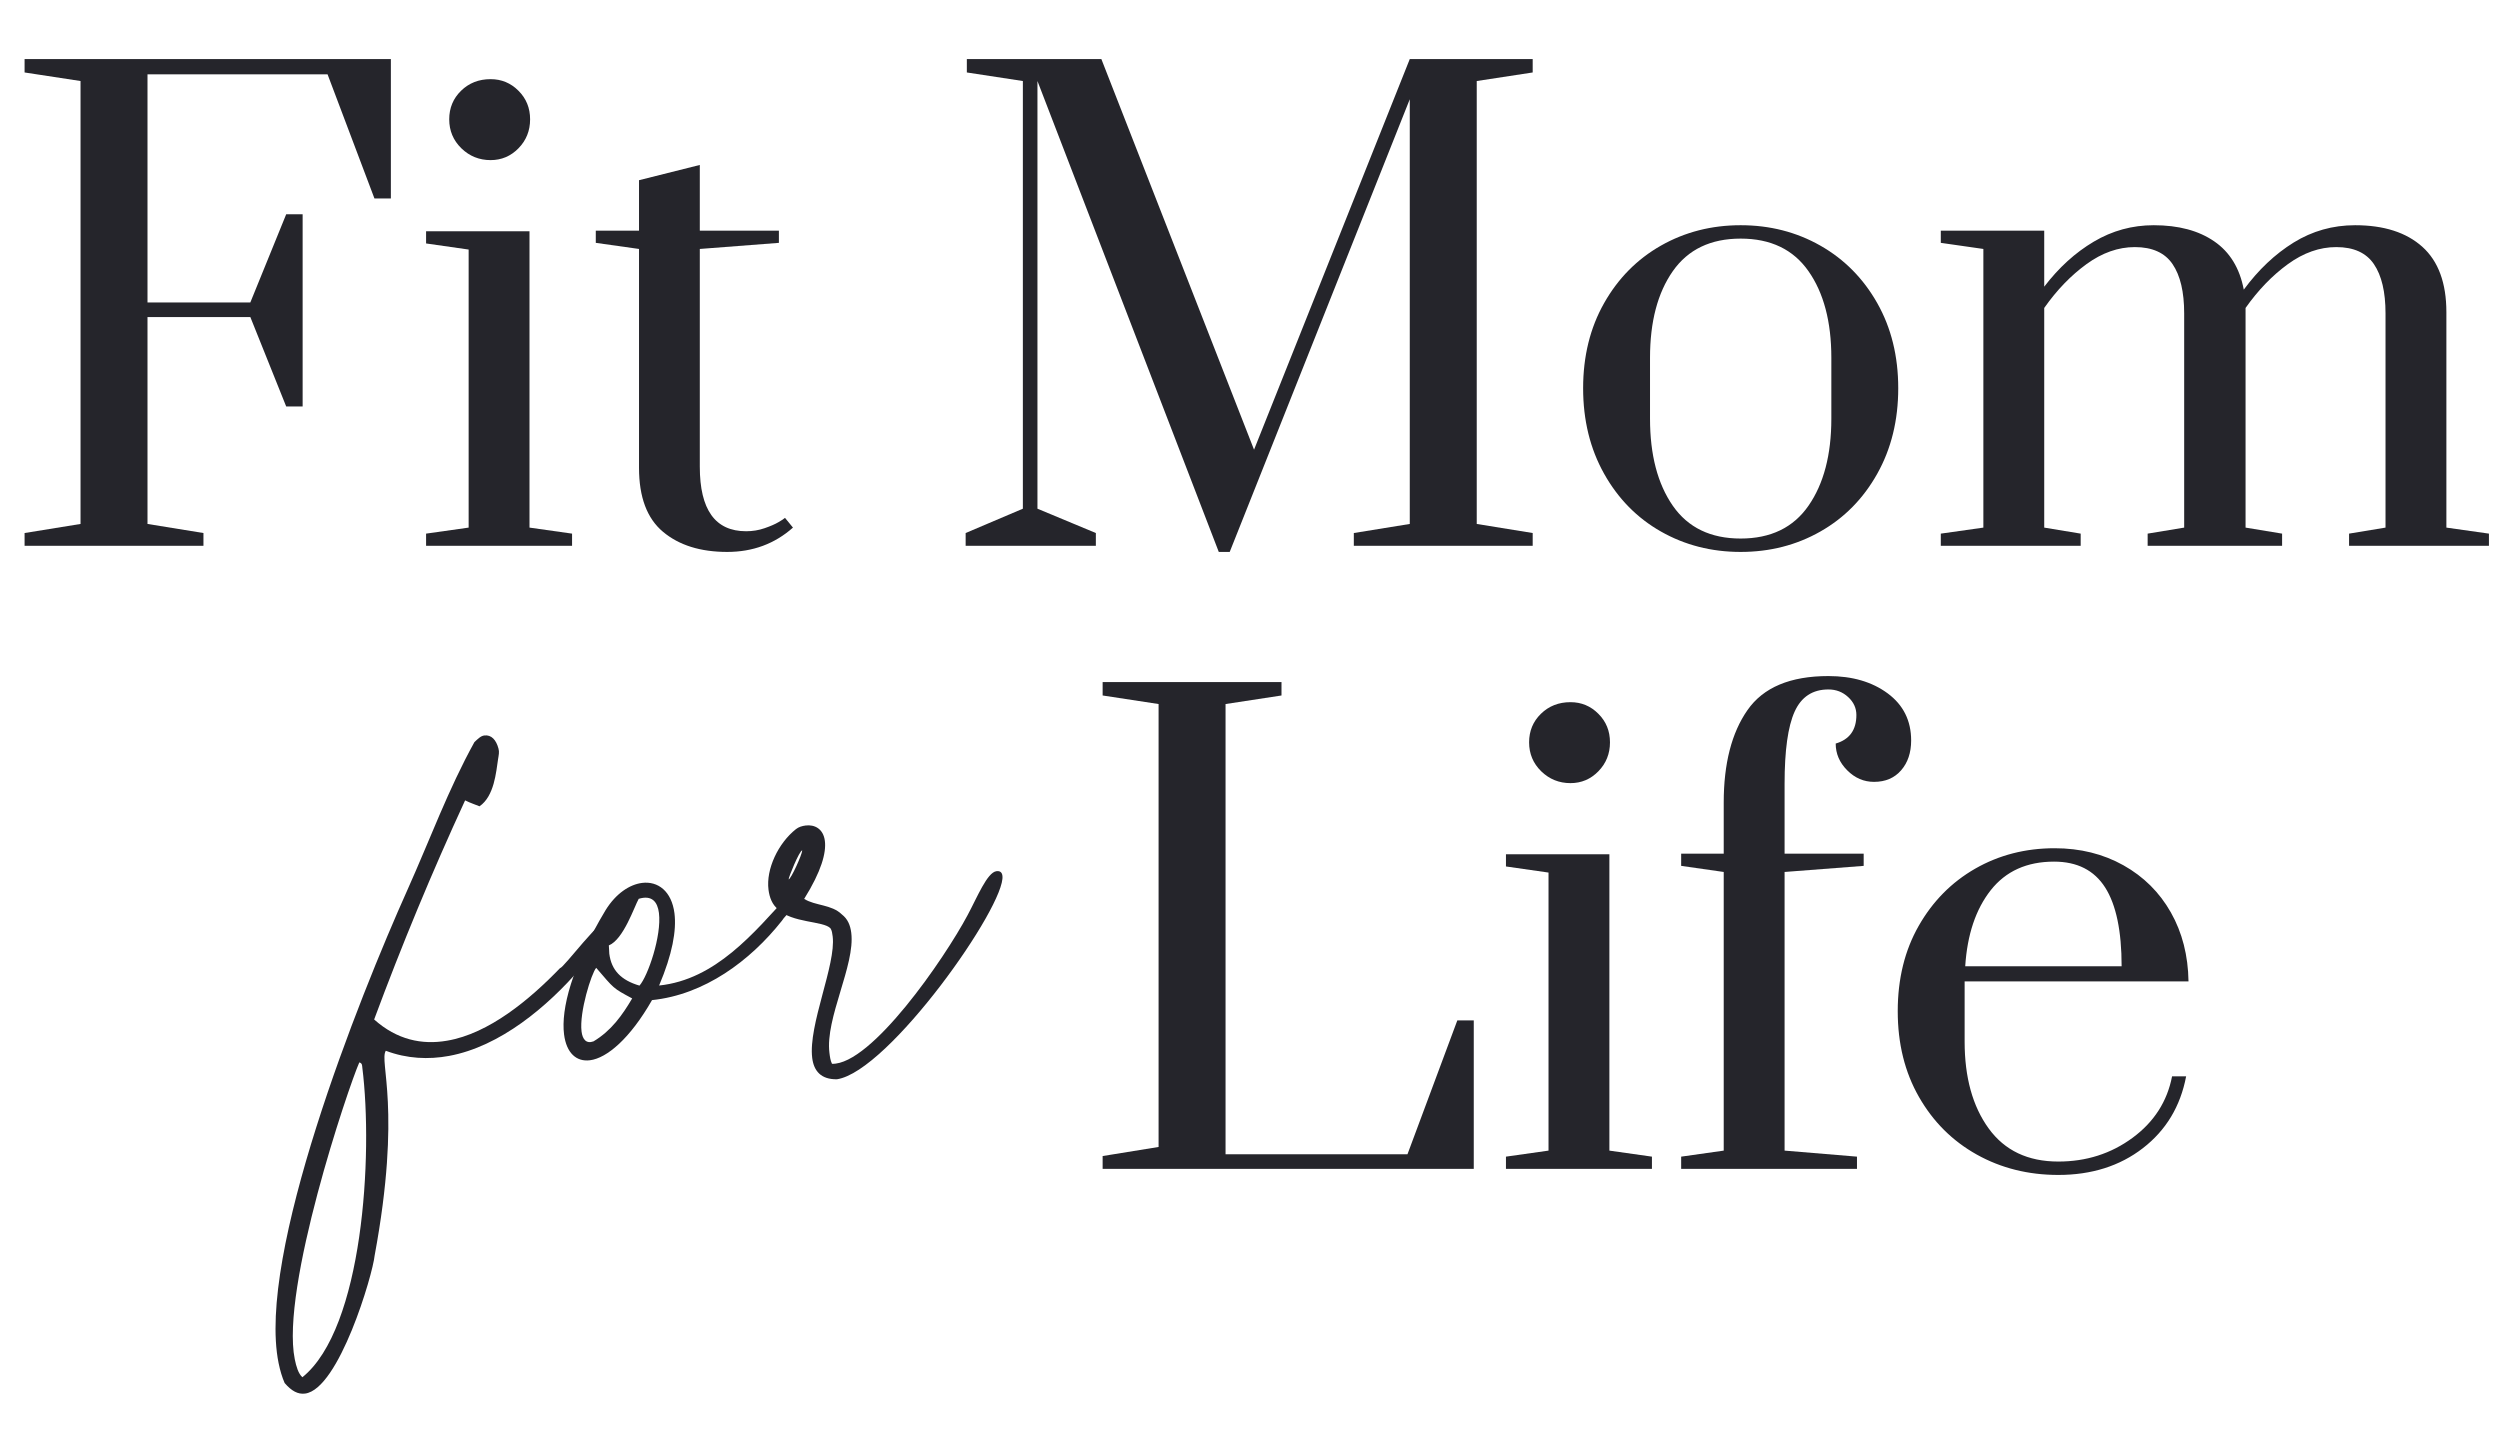
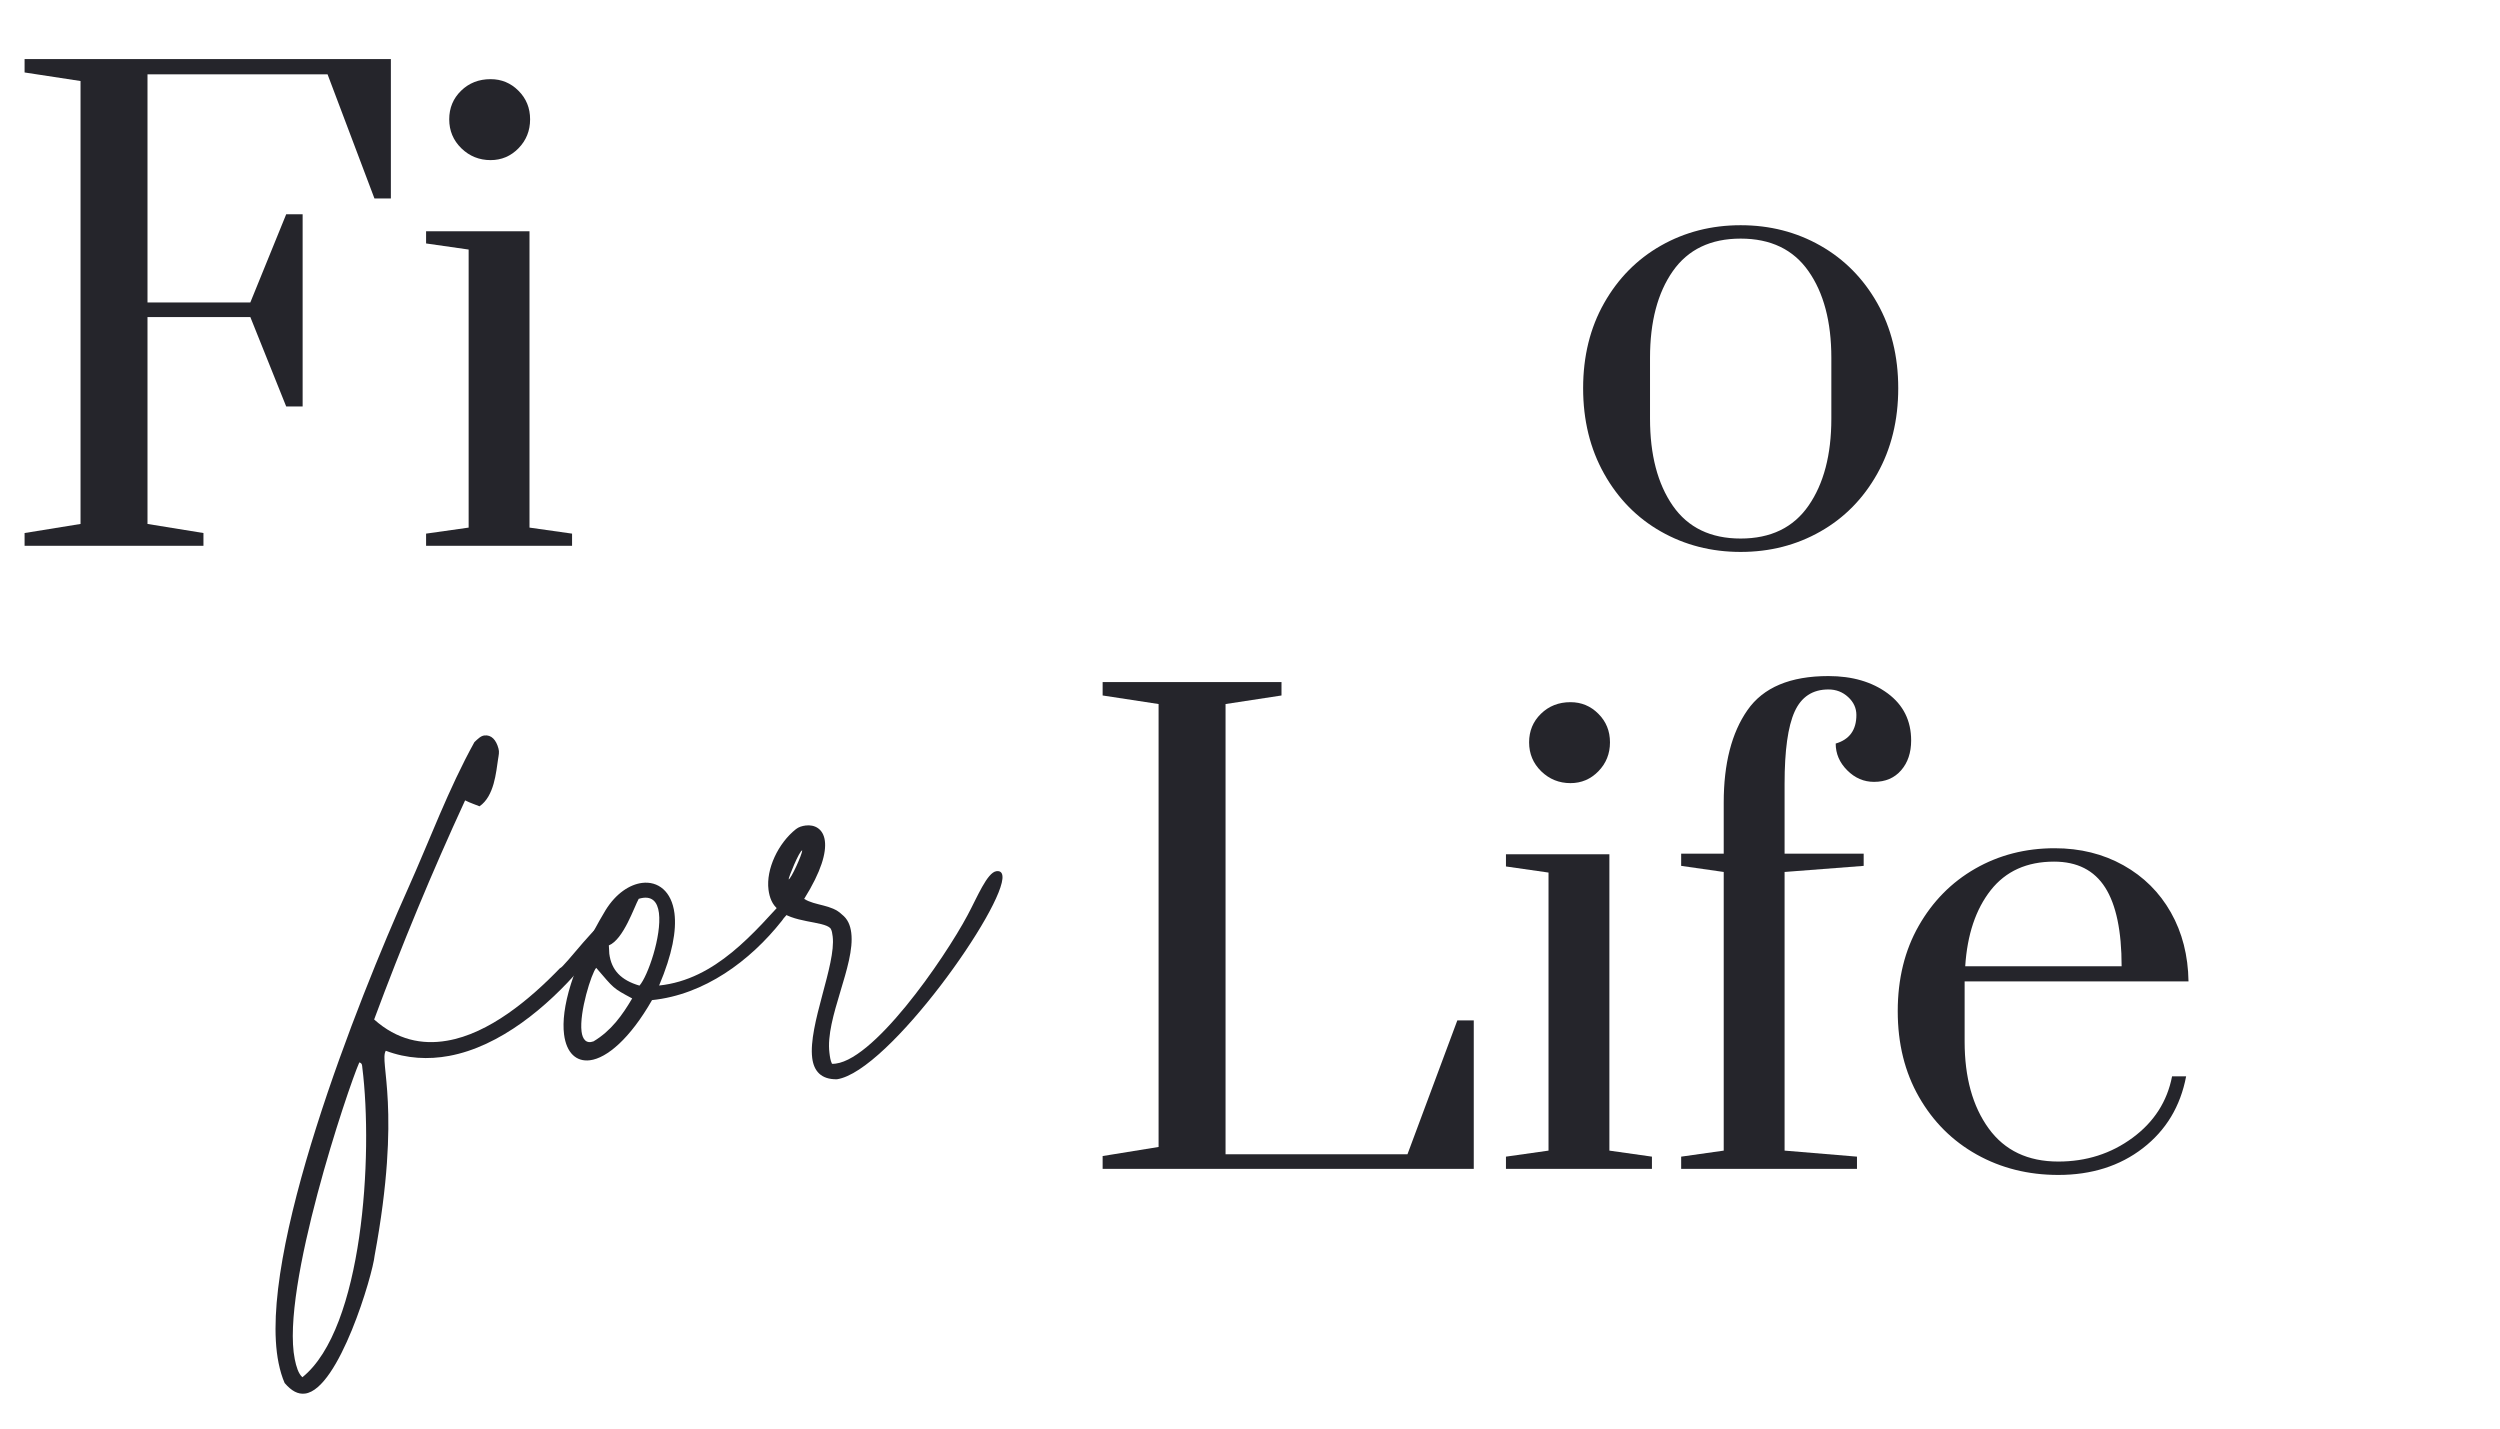
<svg xmlns="http://www.w3.org/2000/svg" width="700" zoomAndPan="magnify" viewBox="0 0 525 300" height="400" preserveAspectRatio="xMidYMid meet" version="1.0">
  <defs>
    <g />
  </defs>
  <g fill="#25252b" fill-opacity="1">
    <g transform="translate(0.053, 114.624)">
      <g>
        <path d="M 5.109 0 L 5.109 -2.688 L 16.859 -4.594 L 16.859 -97.609 L 5.109 -99.406 L 5.109 -102.219 L 82.031 -102.219 L 82.031 -72.953 L 78.578 -72.953 L 68.734 -99.016 L 30.922 -99.016 L 30.922 -51.109 L 52.516 -51.109 L 60.047 -69.625 L 63.5 -69.625 L 63.5 -29.266 L 60.047 -29.266 L 52.516 -48.047 L 30.922 -48.047 L 30.922 -4.594 L 42.672 -2.688 L 42.672 0 Z M 5.109 0 " />
      </g>
    </g>
  </g>
  <g fill="#25252b" fill-opacity="1">
    <g transform="translate(85.899, 114.624)">
      <g>
        <path d="M 17.125 -81 C 14.738 -81 12.691 -81.828 10.984 -83.484 C 9.285 -85.148 8.438 -87.176 8.438 -89.562 C 8.438 -91.945 9.266 -93.945 10.922 -95.562 C 12.586 -97.188 14.656 -98 17.125 -98 C 19.414 -98 21.367 -97.188 22.984 -95.562 C 24.609 -93.945 25.422 -91.945 25.422 -89.562 C 25.422 -87.176 24.609 -85.148 22.984 -83.484 C 21.367 -81.828 19.414 -81 17.125 -81 Z M 3.578 0 L 3.578 -2.562 L 12.516 -3.828 L 12.516 -62.219 L 3.578 -63.5 L 3.578 -66.062 L 25.297 -66.062 L 25.297 -3.828 L 34.234 -2.562 L 34.234 0 Z M 3.578 0 " />
      </g>
    </g>
  </g>
  <g fill="#25252b" fill-opacity="1">
    <g transform="translate(122.818, 114.624)">
      <g>
-         <path d="M 29.891 1.281 C 24.273 1.281 19.785 -0.125 16.422 -2.938 C 13.055 -5.75 11.375 -10.223 11.375 -16.359 L 11.375 -62.344 L 2.297 -63.625 L 2.297 -66.188 L 11.375 -66.188 L 11.375 -76.781 L 24.141 -79.984 L 24.141 -66.188 L 40.75 -66.188 L 40.75 -63.625 L 24.141 -62.344 L 24.141 -16.609 C 24.141 -7.578 27.379 -3.062 33.859 -3.062 C 35.223 -3.062 36.52 -3.273 37.75 -3.703 C 38.988 -4.129 39.969 -4.555 40.688 -4.984 C 41.414 -5.41 41.863 -5.707 42.031 -5.875 L 43.703 -3.828 C 39.867 -0.422 35.266 1.281 29.891 1.281 Z M 29.891 1.281 " />
-       </g>
+         </g>
    </g>
  </g>
  <g fill="#25252b" fill-opacity="1">
    <g transform="translate(167.146, 114.624)">
      <g />
    </g>
  </g>
  <g fill="#25252b" fill-opacity="1">
    <g transform="translate(197.677, 114.624)">
      <g>
-         <path d="M 58.266 1.281 L 20.188 -97.609 L 20.188 -7.797 L 32.453 -2.688 L 32.453 0 L 5.109 0 L 5.109 -2.688 L 17.125 -7.797 L 17.125 -97.609 L 5.359 -99.406 L 5.359 -102.219 L 33.609 -102.219 L 65.672 -20.188 L 98.375 -102.219 L 124.188 -102.219 L 124.188 -99.406 L 112.438 -97.609 L 112.438 -4.594 L 124.188 -2.688 L 124.188 0 L 86.625 0 L 86.625 -2.688 L 98.375 -4.594 L 98.375 -93.781 L 60.562 1.281 Z M 58.266 1.281 " />
-       </g>
+         </g>
    </g>
  </g>
  <g fill="#25252b" fill-opacity="1">
    <g transform="translate(326.957, 114.624)">
      <g>
        <path d="M 38.578 1.281 C 32.453 1.281 26.875 -0.145 21.844 -3 C 16.82 -5.852 12.844 -9.898 9.906 -15.141 C 6.969 -20.379 5.5 -26.363 5.5 -33.094 C 5.5 -39.82 6.969 -45.781 9.906 -50.969 C 12.844 -56.164 16.82 -60.191 21.844 -63.047 C 26.875 -65.898 32.453 -67.328 38.578 -67.328 C 44.711 -67.328 50.289 -65.898 55.312 -63.047 C 60.344 -60.191 64.328 -56.164 67.266 -50.969 C 70.203 -45.781 71.672 -39.82 71.672 -33.094 C 71.672 -26.363 70.203 -20.379 67.266 -15.141 C 64.328 -9.898 60.344 -5.852 55.312 -3 C 50.289 -0.145 44.711 1.281 38.578 1.281 Z M 38.578 -1.531 C 44.891 -1.531 49.641 -3.828 52.828 -8.422 C 56.023 -13.023 57.625 -19.117 57.625 -26.703 L 57.625 -39.484 C 57.625 -47.055 56.023 -53.117 52.828 -57.672 C 49.641 -62.234 44.891 -64.516 38.578 -64.516 C 32.273 -64.516 27.523 -62.234 24.328 -57.672 C 21.141 -53.117 19.547 -47.055 19.547 -39.484 L 19.547 -26.703 C 19.547 -19.117 21.141 -13.023 24.328 -8.422 C 27.523 -3.828 32.273 -1.531 38.578 -1.531 Z M 38.578 -1.531 " />
      </g>
    </g>
  </g>
  <g fill="#25252b" fill-opacity="1">
    <g transform="translate(404.115, 114.624)">
      <g>
-         <path d="M 3.453 -2.562 L 12.391 -3.828 L 12.391 -62.344 L 3.453 -63.625 L 3.453 -66.188 L 25.172 -66.188 L 25.172 -54.422 C 28.234 -58.43 31.703 -61.582 35.578 -63.875 C 39.453 -66.176 43.648 -67.328 48.172 -67.328 C 53.367 -67.328 57.602 -66.195 60.875 -63.938 C 64.156 -61.688 66.223 -58.305 67.078 -53.797 C 70.141 -57.961 73.629 -61.258 77.547 -63.688 C 81.473 -66.113 85.773 -67.328 90.453 -67.328 C 96.504 -67.328 101.211 -65.816 104.578 -62.797 C 107.941 -59.773 109.625 -55.195 109.625 -49.062 L 109.625 -3.828 L 118.562 -2.562 L 118.562 0 L 89.188 0 L 89.188 -2.562 L 96.844 -3.828 L 96.844 -48.812 C 96.844 -53.32 96.031 -56.77 94.406 -59.156 C 92.789 -61.539 90.156 -62.734 86.5 -62.734 C 83.008 -62.734 79.625 -61.539 76.344 -59.156 C 73.062 -56.77 70.098 -53.703 67.453 -49.953 L 67.453 -3.828 L 75.125 -2.562 L 75.125 0 L 46.891 0 L 46.891 -2.562 L 54.562 -3.828 L 54.562 -48.812 C 54.562 -53.32 53.75 -56.77 52.125 -59.156 C 50.508 -61.539 47.867 -62.734 44.203 -62.734 C 40.711 -62.734 37.328 -61.539 34.047 -59.156 C 30.766 -56.77 27.805 -53.703 25.172 -49.953 L 25.172 -3.828 L 32.828 -2.562 L 32.828 0 L 3.453 0 Z M 3.453 -2.562 " />
-       </g>
+         </g>
    </g>
  </g>
  <g fill="#25252b" fill-opacity="1">
    <g transform="translate(226.444, 245.457)">
      <g>
        <path d="M 5.109 0 L 5.109 -2.688 L 16.859 -4.594 L 16.859 -97.609 L 5.109 -99.406 L 5.109 -102.219 L 42.672 -102.219 L 42.672 -99.406 L 30.922 -97.609 L 30.922 -3.062 L 69.125 -3.062 L 79.594 -31.172 L 83.047 -31.172 L 83.047 0 Z M 5.109 0 " />
      </g>
    </g>
  </g>
  <g fill="#25252b" fill-opacity="1">
    <g transform="translate(312.673, 245.457)">
      <g>
        <path d="M 17.125 -81 C 14.738 -81 12.691 -81.828 10.984 -83.484 C 9.285 -85.148 8.438 -87.176 8.438 -89.562 C 8.438 -91.945 9.266 -93.945 10.922 -95.562 C 12.586 -97.188 14.656 -98 17.125 -98 C 19.414 -98 21.367 -97.188 22.984 -95.562 C 24.609 -93.945 25.422 -91.945 25.422 -89.562 C 25.422 -87.176 24.609 -85.148 22.984 -83.484 C 21.367 -81.828 19.414 -81 17.125 -81 Z M 3.578 0 L 3.578 -2.562 L 12.516 -3.828 L 12.516 -62.219 L 3.578 -63.5 L 3.578 -66.062 L 25.297 -66.062 L 25.297 -3.828 L 34.234 -2.562 L 34.234 0 Z M 3.578 0 " />
      </g>
    </g>
  </g>
  <g fill="#25252b" fill-opacity="1">
    <g transform="translate(349.591, 245.457)">
      <g>
        <path d="M 3.453 -2.562 L 12.391 -3.828 L 12.391 -62.344 L 3.453 -63.625 L 3.453 -66.188 L 12.391 -66.188 L 12.391 -76.922 C 12.391 -85.098 14.051 -91.566 17.375 -96.328 C 20.695 -101.098 26.363 -103.484 34.375 -103.484 C 39.395 -103.484 43.547 -102.27 46.828 -99.844 C 50.109 -97.414 51.75 -94.117 51.75 -89.953 C 51.75 -87.391 51.047 -85.301 49.641 -83.688 C 48.234 -82.07 46.336 -81.266 43.953 -81.266 C 41.816 -81.266 39.941 -82.07 38.328 -83.688 C 36.711 -85.301 35.906 -87.176 35.906 -89.312 C 38.801 -90.156 40.25 -92.156 40.25 -95.312 C 40.25 -96.758 39.672 -98.016 38.516 -99.078 C 37.367 -100.141 35.988 -100.672 34.375 -100.672 C 31.051 -100.672 28.688 -99.117 27.281 -96.016 C 25.875 -92.91 25.172 -87.863 25.172 -80.875 L 25.172 -66.188 L 41.781 -66.188 L 41.781 -63.625 L 25.172 -62.344 L 25.172 -3.828 L 40.375 -2.562 L 40.375 0 L 3.453 0 Z M 3.453 -2.562 " />
      </g>
    </g>
  </g>
  <g fill="#25252b" fill-opacity="1">
    <g transform="translate(393.025, 245.457)">
      <g>
        <path d="M 39.219 1.281 C 32.914 1.281 27.207 -0.145 22.094 -3 C 16.988 -5.852 12.945 -9.879 9.969 -15.078 C 6.988 -20.273 5.5 -26.281 5.5 -33.094 C 5.5 -39.906 6.969 -45.883 9.906 -51.031 C 12.844 -56.188 16.801 -60.191 21.781 -63.047 C 26.77 -65.898 32.328 -67.328 38.453 -67.328 C 43.816 -67.328 48.629 -66.133 52.891 -63.75 C 57.148 -61.363 60.473 -58.062 62.859 -53.844 C 65.242 -49.633 66.477 -44.805 66.562 -39.359 L 19.547 -39.359 L 19.547 -26.703 C 19.547 -19.203 21.227 -13.129 24.594 -8.484 C 27.957 -3.848 32.832 -1.531 39.219 -1.531 C 45.102 -1.531 50.301 -3.191 54.812 -6.516 C 59.32 -9.836 62.086 -14.141 63.109 -19.422 L 66.062 -19.422 C 64.863 -13.117 61.836 -8.094 56.984 -4.344 C 52.129 -0.594 46.207 1.281 39.219 1.281 Z M 52.516 -42.547 C 52.516 -49.953 51.363 -55.461 49.062 -59.078 C 46.758 -62.703 43.18 -64.516 38.328 -64.516 C 32.617 -64.516 28.188 -62.516 25.031 -58.516 C 21.883 -54.516 20.098 -49.191 19.672 -42.547 Z M 52.516 -42.547 " />
      </g>
    </g>
  </g>
  <g fill="#25252b" fill-opacity="1">
    <g transform="translate(85.656, 237.699)">
      <g>
        <path d="M -25.879 52.738 C -24.418 54.43 -23.078 55.137 -21.602 54.953 C -14.465 54.055 -7.371 29.922 -6.988 25.996 C -1.246 -4.969 -6.098 -14.734 -4.637 -17.039 C -0.176 -15.352 4.348 -15.168 8.621 -15.953 C 19.371 -17.926 29.32 -26.301 36.301 -34.422 C 38.809 -37.363 43.605 -41.965 43.34 -44.055 C 43.297 -44.426 43.125 -44.777 42.617 -44.84 C 40.68 -45.348 32.793 -34.484 31.934 -34.375 C 25.629 -27.836 17.035 -20.633 8.223 -19.152 C 2.961 -18.242 -2.301 -19.332 -7.086 -23.609 C -1.293 -39.207 5.039 -54.5 12.016 -69.621 C 13.215 -69.023 14.121 -68.762 15.043 -68.375 C 18.152 -70.516 18.52 -75.562 18.934 -78.238 C 19.07 -79.129 19.238 -79.777 19.023 -80.5 C 18.547 -82.312 17.531 -83.438 16.055 -83.25 C 15.316 -83.16 14.762 -82.59 13.977 -81.867 C 8.477 -71.926 4.664 -61.449 -0.023 -50.988 C -10.473 -27.684 -31.75 25.855 -27.156 48.523 C -26.836 50.109 -26.402 51.555 -25.879 52.738 Z M -22.156 51.523 C -23.004 50.754 -23.438 49.309 -23.758 47.723 C -26.75 32.852 -12.539 -9.301 -10.203 -14.594 C -9.559 -14.422 -9.621 -13.918 -9.574 -13.547 C -7.258 4.91 -9.441 41.305 -22.156 51.523 Z M -22.156 51.523 " />
      </g>
    </g>
  </g>
  <g fill="#25252b" fill-opacity="1">
    <g transform="translate(132.287, 231.85)">
      <g>
        <path d="M 4.637 -21.828 C 15.617 -22.957 25.227 -30.035 31.914 -38.496 C 32.746 -39.852 35.16 -41.531 35.004 -42.762 C 34.945 -43.254 34.512 -43.699 33.465 -44.066 C 25.996 -35.879 17.969 -26.125 6.125 -24.891 C 8.922 -31.488 9.797 -36.473 9.352 -40.043 C 8.762 -44.719 5.871 -46.855 2.547 -46.438 C -0.035 -46.113 -2.926 -44.25 -5.109 -40.727 C -12.242 -28.836 -14.496 -19.93 -13.836 -14.637 C -13.34 -10.699 -11.23 -8.84 -8.402 -9.195 C -4.832 -9.641 0.023 -13.75 4.637 -21.828 Z M 2.004 -24.871 C -1.887 -26.008 -3.902 -28.133 -4.336 -31.578 C -4.398 -32.07 -4.352 -32.699 -4.43 -33.312 C -1.336 -34.578 0.922 -41.484 1.844 -43.098 C 4.609 -43.945 5.797 -42.469 6.09 -40.133 C 6.691 -35.336 3.758 -26.844 2.004 -24.871 Z M -7.648 -13.164 C -9.203 -12.594 -9.957 -13.625 -10.16 -15.223 C -10.668 -19.285 -8.07 -27.484 -7.086 -28.605 C -3.285 -24.207 -3.688 -24.41 0.469 -22.18 C -1.594 -18.672 -3.93 -15.379 -7.648 -13.164 Z M -7.648 -13.164 " />
      </g>
    </g>
  </g>
  <g fill="#25252b" fill-opacity="1">
    <g transform="translate(170.552, 227.05)">
      <g>
        <path d="M 5.199 -0.402 C 16.117 -2.023 40.73 -36.98 39.957 -43.133 C 39.867 -43.871 39.449 -44.191 38.711 -44.102 C 36.742 -43.852 34.652 -38.59 32.625 -34.836 C 27.77 -25.73 12.441 -3.434 4.168 -3.648 C 3.828 -4.355 3.734 -5.094 3.629 -5.953 C 2.719 -13.215 9.066 -24.383 8.215 -31.152 C 8.016 -32.75 7.477 -34.059 6.23 -35.027 C 4.09 -37.133 0.629 -36.824 -1.676 -38.285 C 1.965 -44.113 2.98 -47.992 2.672 -50.453 C 2.348 -53.035 0.484 -53.926 -1.359 -53.695 C -2.098 -53.602 -2.824 -53.387 -3.391 -52.941 C -7.145 -49.973 -9.711 -44.523 -9.168 -40.219 C -8.969 -38.617 -8.398 -37.066 -7.152 -36.098 C -4.289 -33.207 2.402 -33.672 3.848 -32.102 C 4.156 -31.641 4.23 -31.027 4.309 -30.41 C 5.051 -24.504 -0.852 -11.766 0.012 -4.875 C 0.352 -2.168 1.832 -0.355 5.199 -0.402 Z M -4.941 -42.375 C -4.988 -42.742 -2.695 -48.402 -2.082 -48.48 C -2.098 -47.605 -4.449 -42.434 -4.941 -42.375 Z M -4.941 -42.375 " />
      </g>
    </g>
  </g>
</svg>